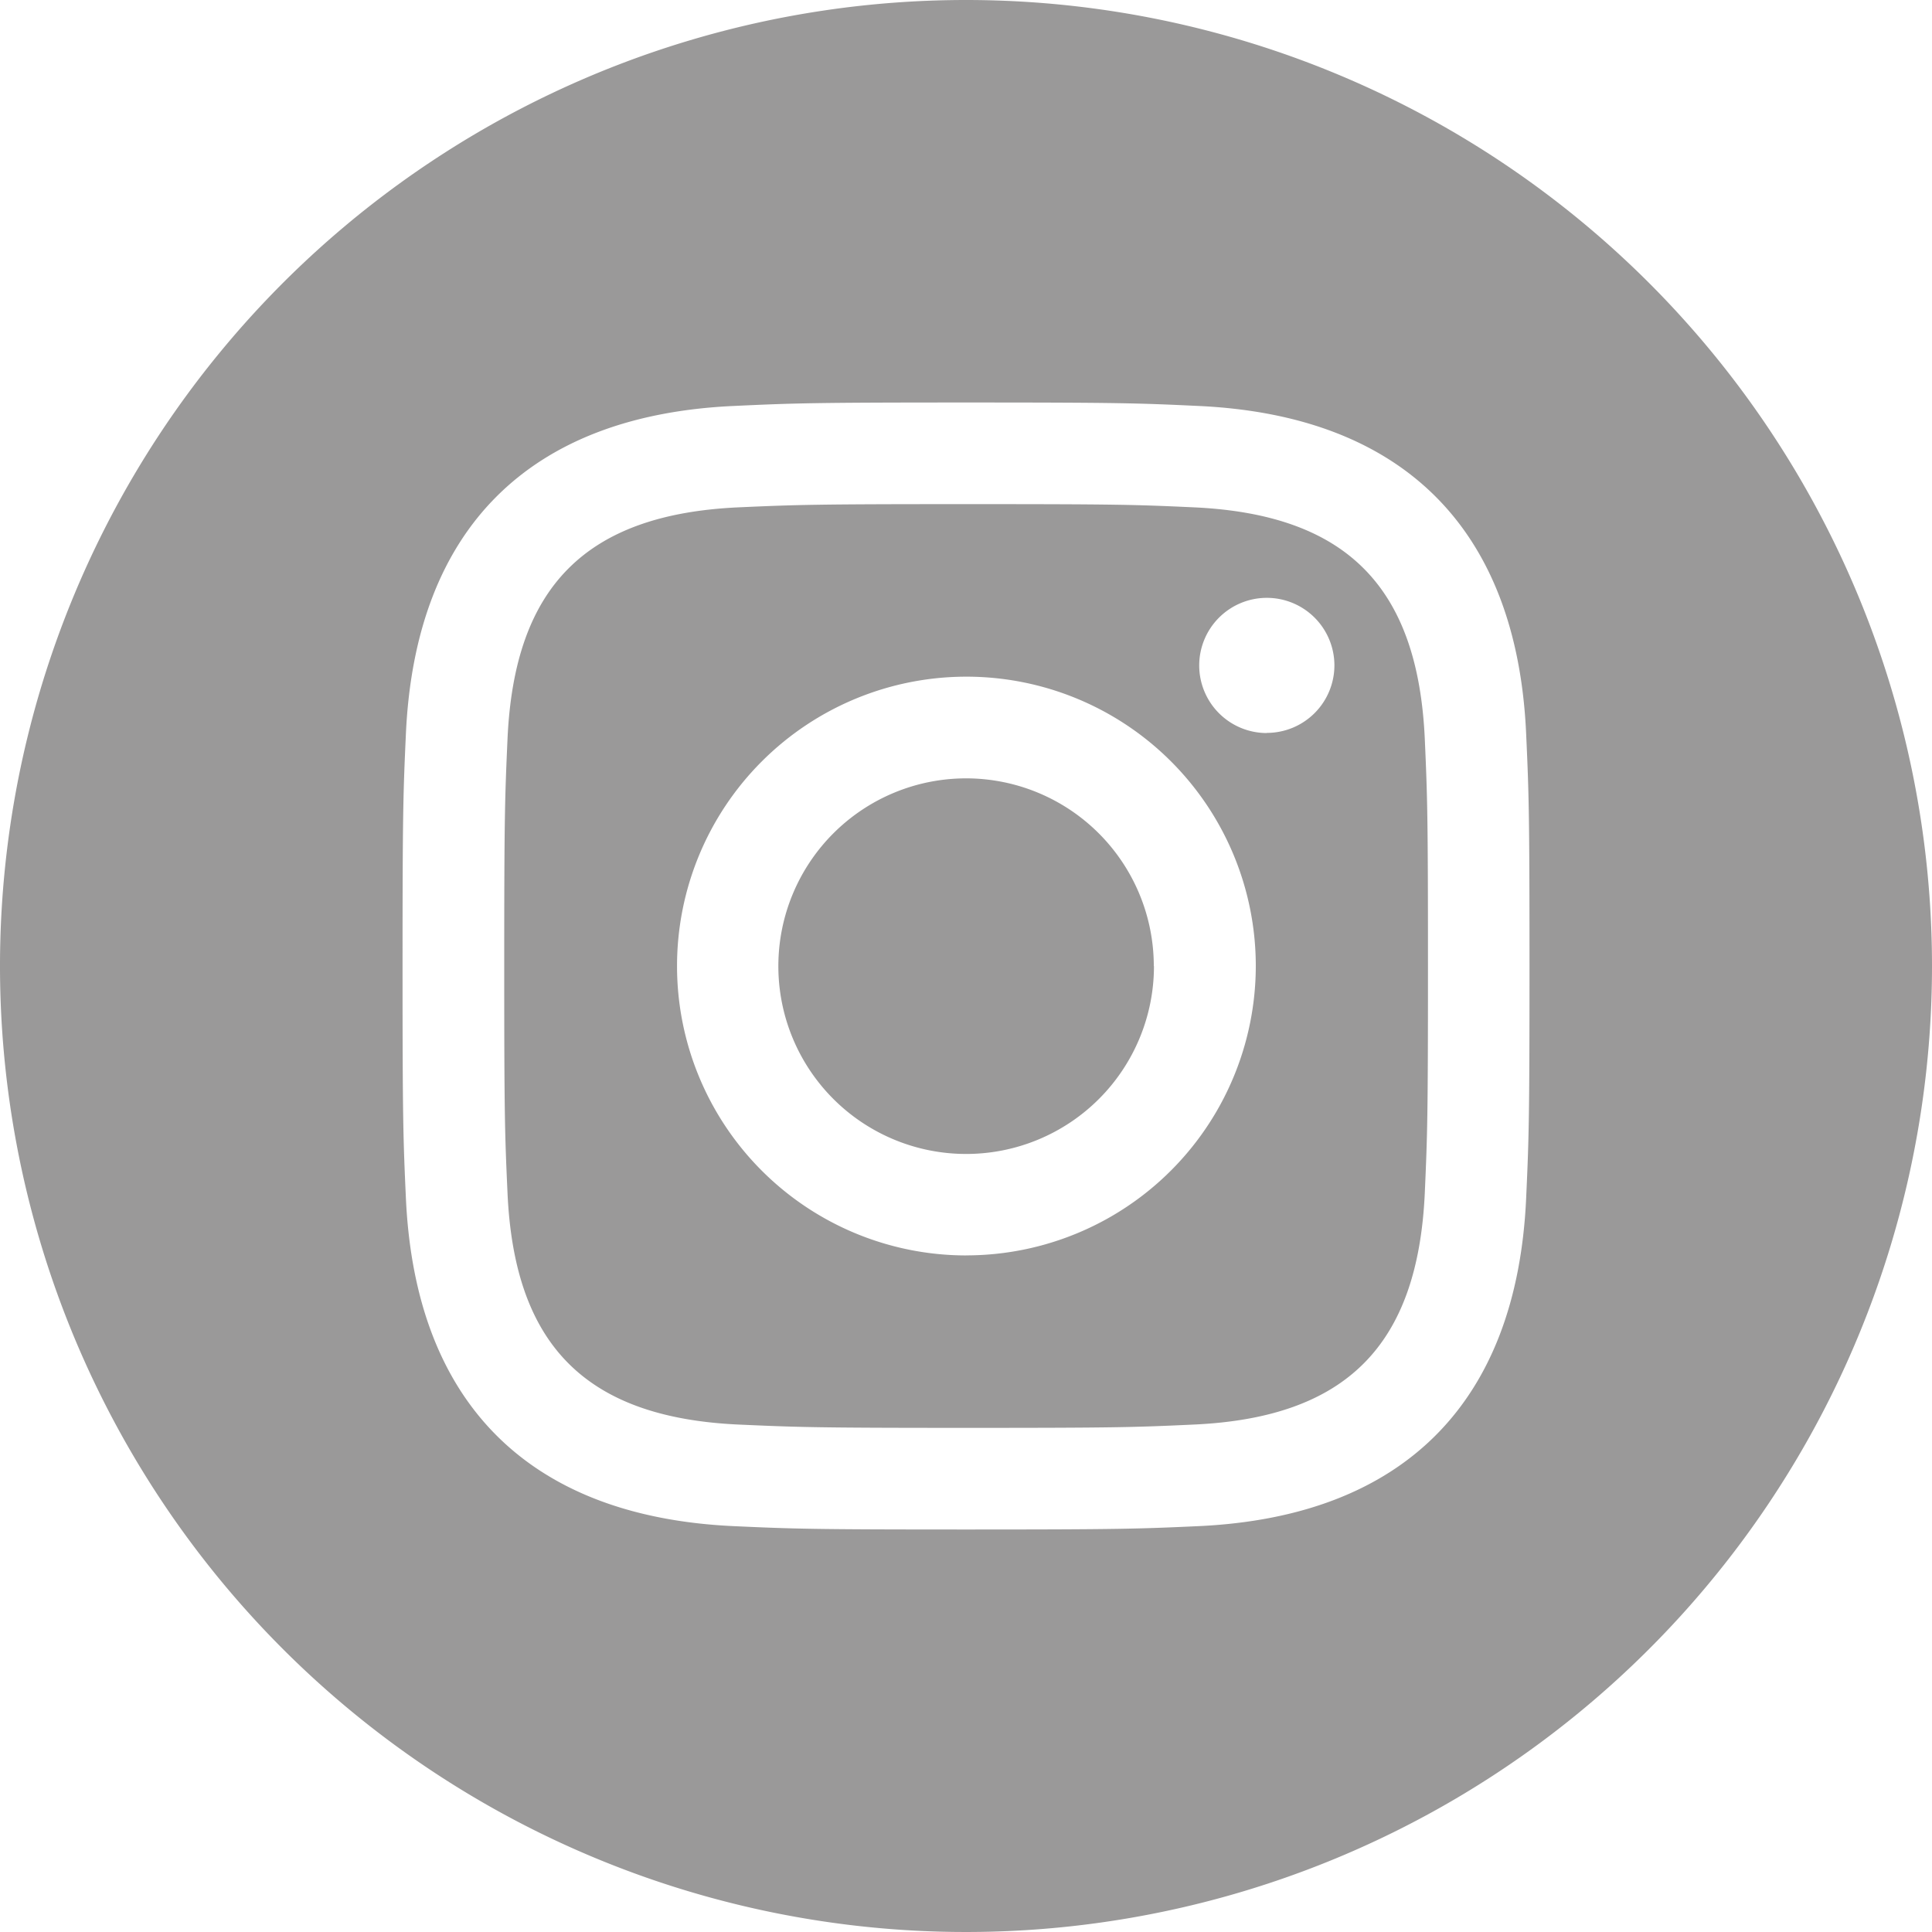
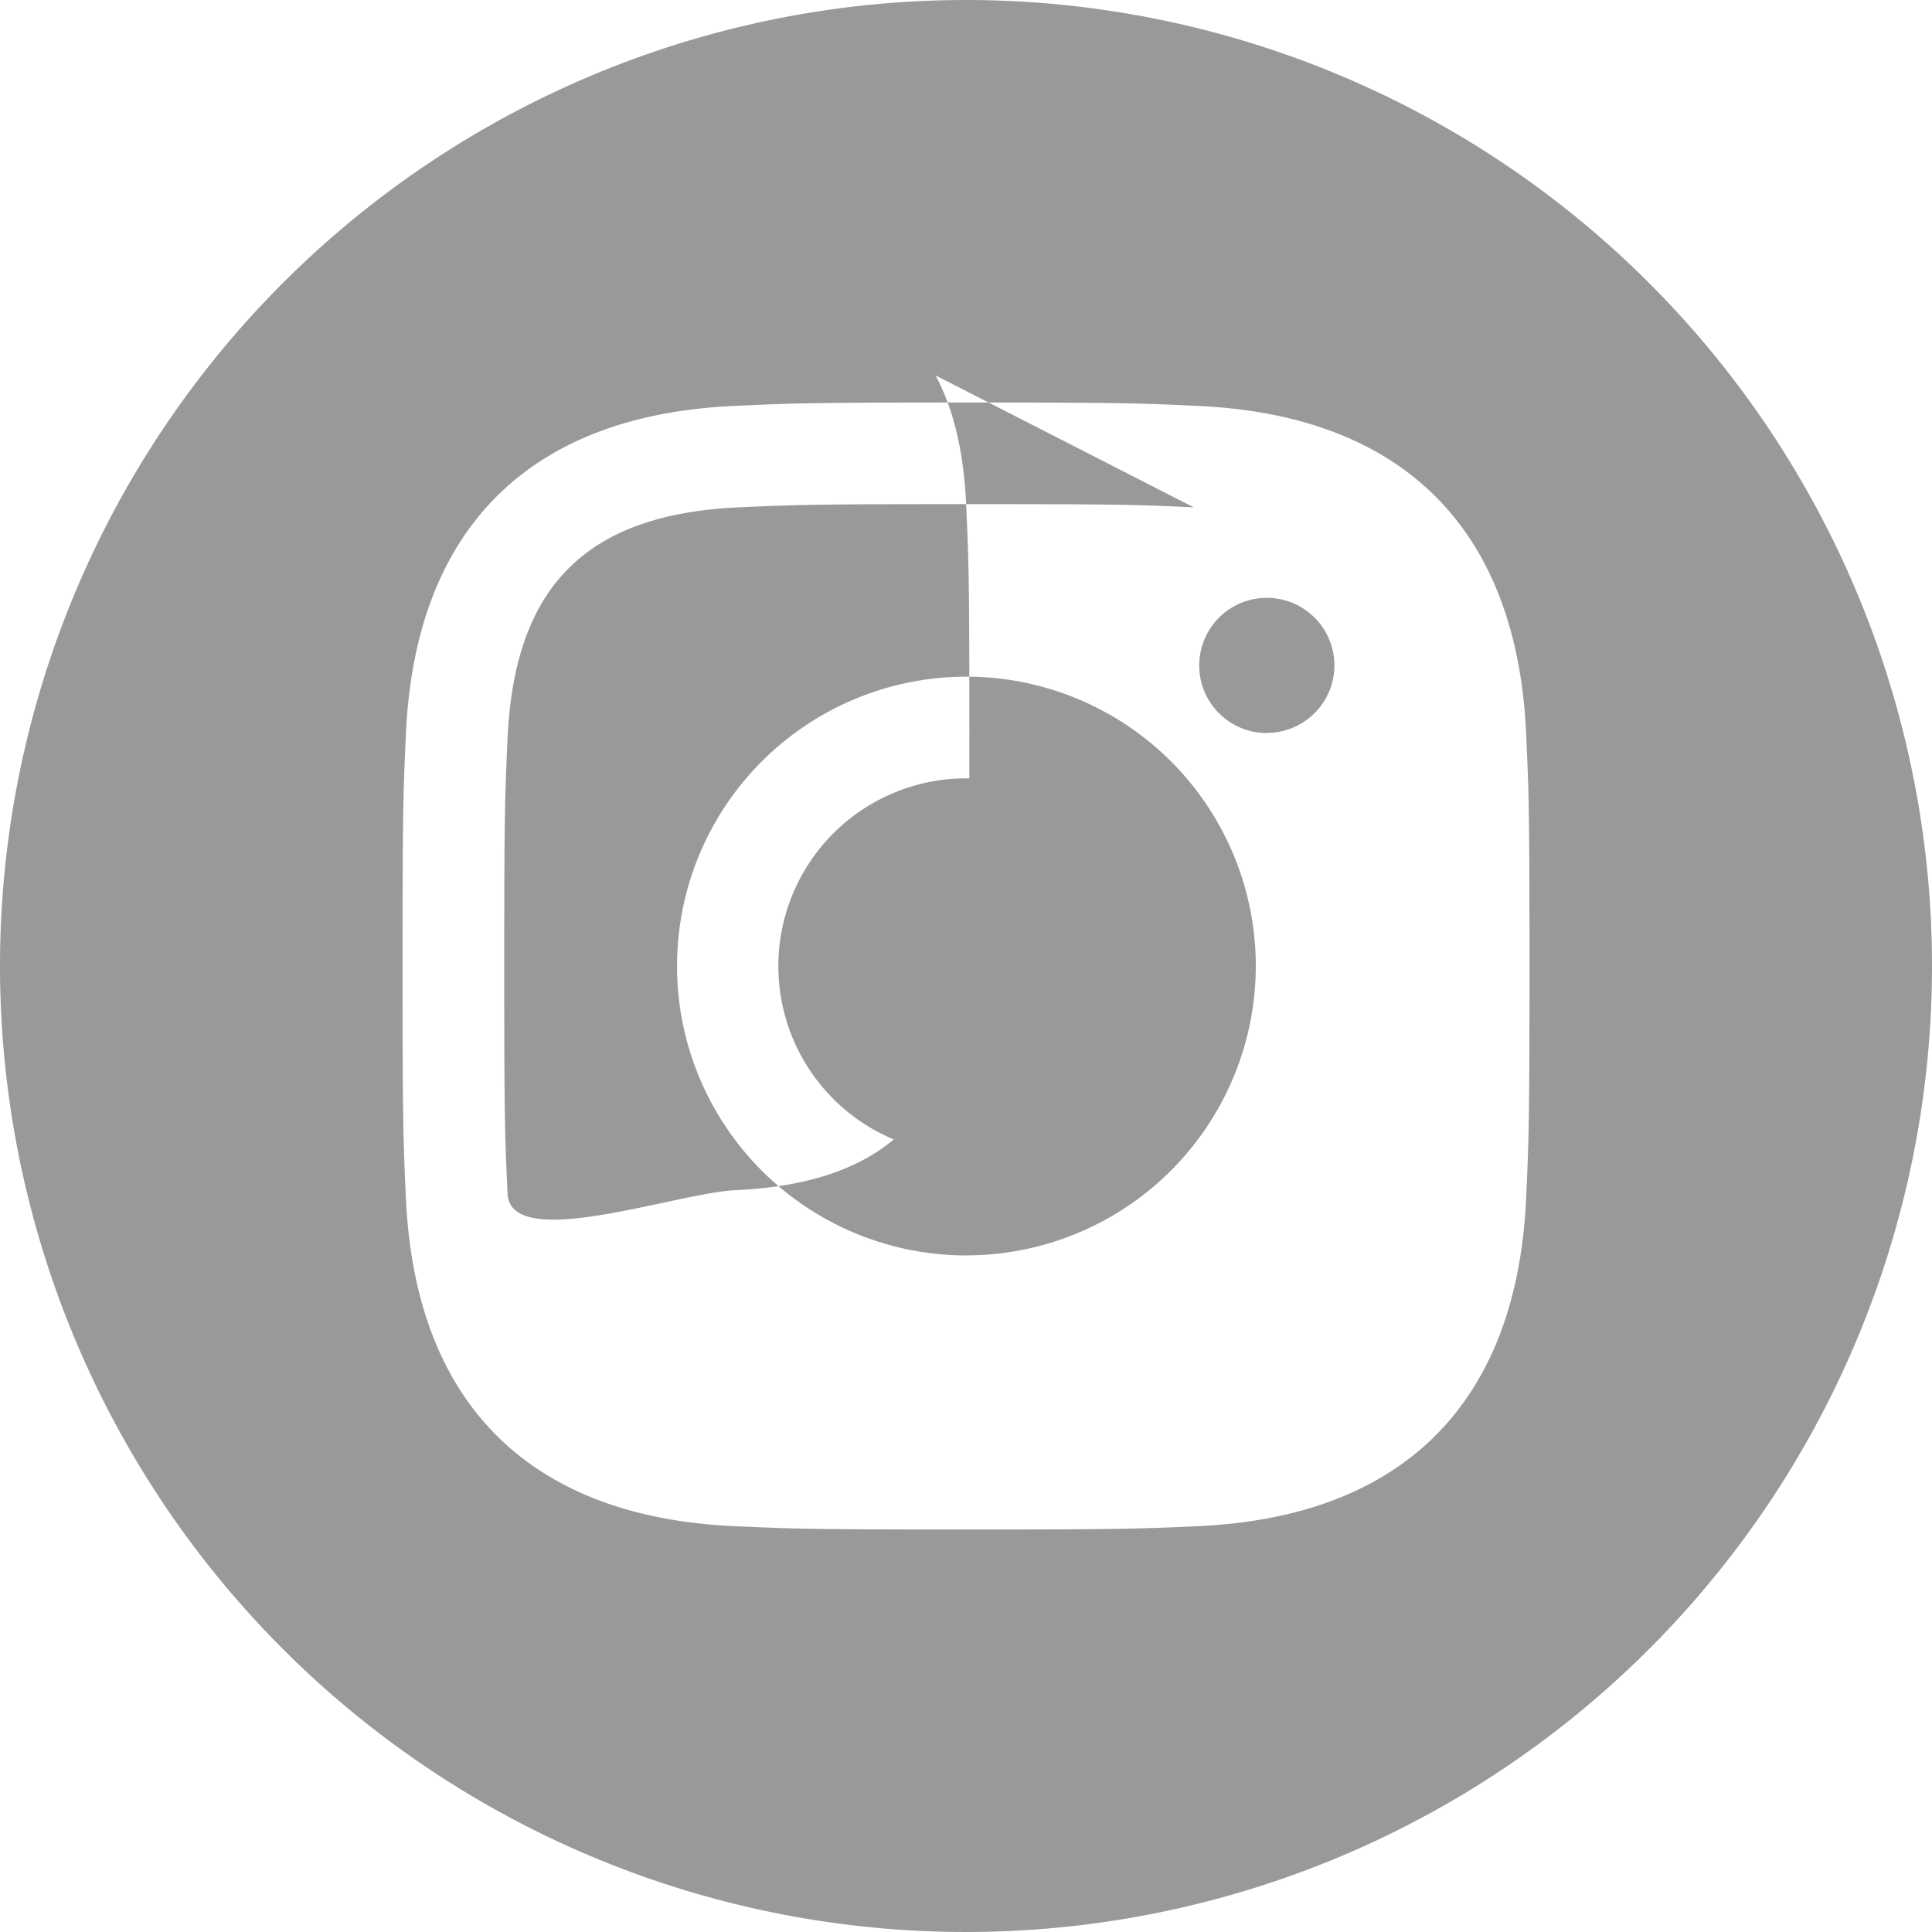
<svg xmlns="http://www.w3.org/2000/svg" viewBox="2106.646 6762.333 37.354 37.354">
  <defs>
    <style>
      .cls-1 {
        fill: #9a9999;
      }
    </style>
  </defs>
-   <path id="iconmonstr-instagram-14" class="cls-1" d="M23.08,9.809c-1.149-.053-1.494-.062-4.4-.062s-3.253.011-4.4.062c-2.956.135-4.332,1.535-4.467,4.467-.051,1.149-.064,1.493-.064,4.4s.012,3.253.064,4.4c.135,2.925,1.505,4.332,4.467,4.467,1.147.051,1.493.064,4.4.064s3.254-.011,4.4-.064c2.956-.134,4.33-1.538,4.467-4.467.051-1.149.062-1.494.062-4.4s-.011-3.253-.062-4.4c-.137-2.931-1.514-4.332-4.467-4.467Zm-4.4,14.464a5.595,5.595,0,1,1,5.6-5.6A5.6,5.6,0,0,1,18.677,24.272Zm5.816-10.1A1.307,1.307,0,1,1,25.8,12.862,1.307,1.307,0,0,1,24.493,14.17Zm-2.185,4.507a3.631,3.631,0,1,1-3.631-3.631A3.631,3.631,0,0,1,22.308,18.677ZM18.677,0A18.677,18.677,0,1,0,37.354,18.677,18.678,18.678,0,0,0,18.677,0Zm10.83,23.169c-.179,3.961-2.384,6.156-6.336,6.338-1.163.053-1.535.065-4.493.065s-3.329-.012-4.492-.065c-3.96-.182-6.156-2.38-6.338-6.338-.053-1.161-.065-1.533-.065-4.492s.012-3.329.065-4.492c.182-3.96,2.38-6.156,6.338-6.336,1.163-.054,1.533-.067,4.492-.067s3.331.012,4.493.067c3.961.182,6.159,2.384,6.336,6.336.053,1.163.065,1.533.065,4.492S29.56,22.008,29.507,23.169Z" transform="translate(2106.646 6762.333)" />
+   <path id="iconmonstr-instagram-14" class="cls-1" d="M23.08,9.809c-1.149-.053-1.494-.062-4.4-.062s-3.253.011-4.4.062c-2.956.135-4.332,1.535-4.467,4.467-.051,1.149-.064,1.493-.064,4.4s.012,3.253.064,4.4s3.254-.011,4.4-.064c2.956-.134,4.33-1.538,4.467-4.467.051-1.149.062-1.494.062-4.4s-.011-3.253-.062-4.4c-.137-2.931-1.514-4.332-4.467-4.467Zm-4.4,14.464a5.595,5.595,0,1,1,5.6-5.6A5.6,5.6,0,0,1,18.677,24.272Zm5.816-10.1A1.307,1.307,0,1,1,25.8,12.862,1.307,1.307,0,0,1,24.493,14.17Zm-2.185,4.507a3.631,3.631,0,1,1-3.631-3.631A3.631,3.631,0,0,1,22.308,18.677ZM18.677,0A18.677,18.677,0,1,0,37.354,18.677,18.678,18.678,0,0,0,18.677,0Zm10.83,23.169c-.179,3.961-2.384,6.156-6.336,6.338-1.163.053-1.535.065-4.493.065s-3.329-.012-4.492-.065c-3.96-.182-6.156-2.38-6.338-6.338-.053-1.161-.065-1.533-.065-4.492s.012-3.329.065-4.492c.182-3.96,2.38-6.156,6.338-6.336,1.163-.054,1.533-.067,4.492-.067s3.331.012,4.493.067c3.961.182,6.159,2.384,6.336,6.336.053,1.163.065,1.533.065,4.492S29.56,22.008,29.507,23.169Z" transform="translate(2106.646 6762.333)" />
</svg>